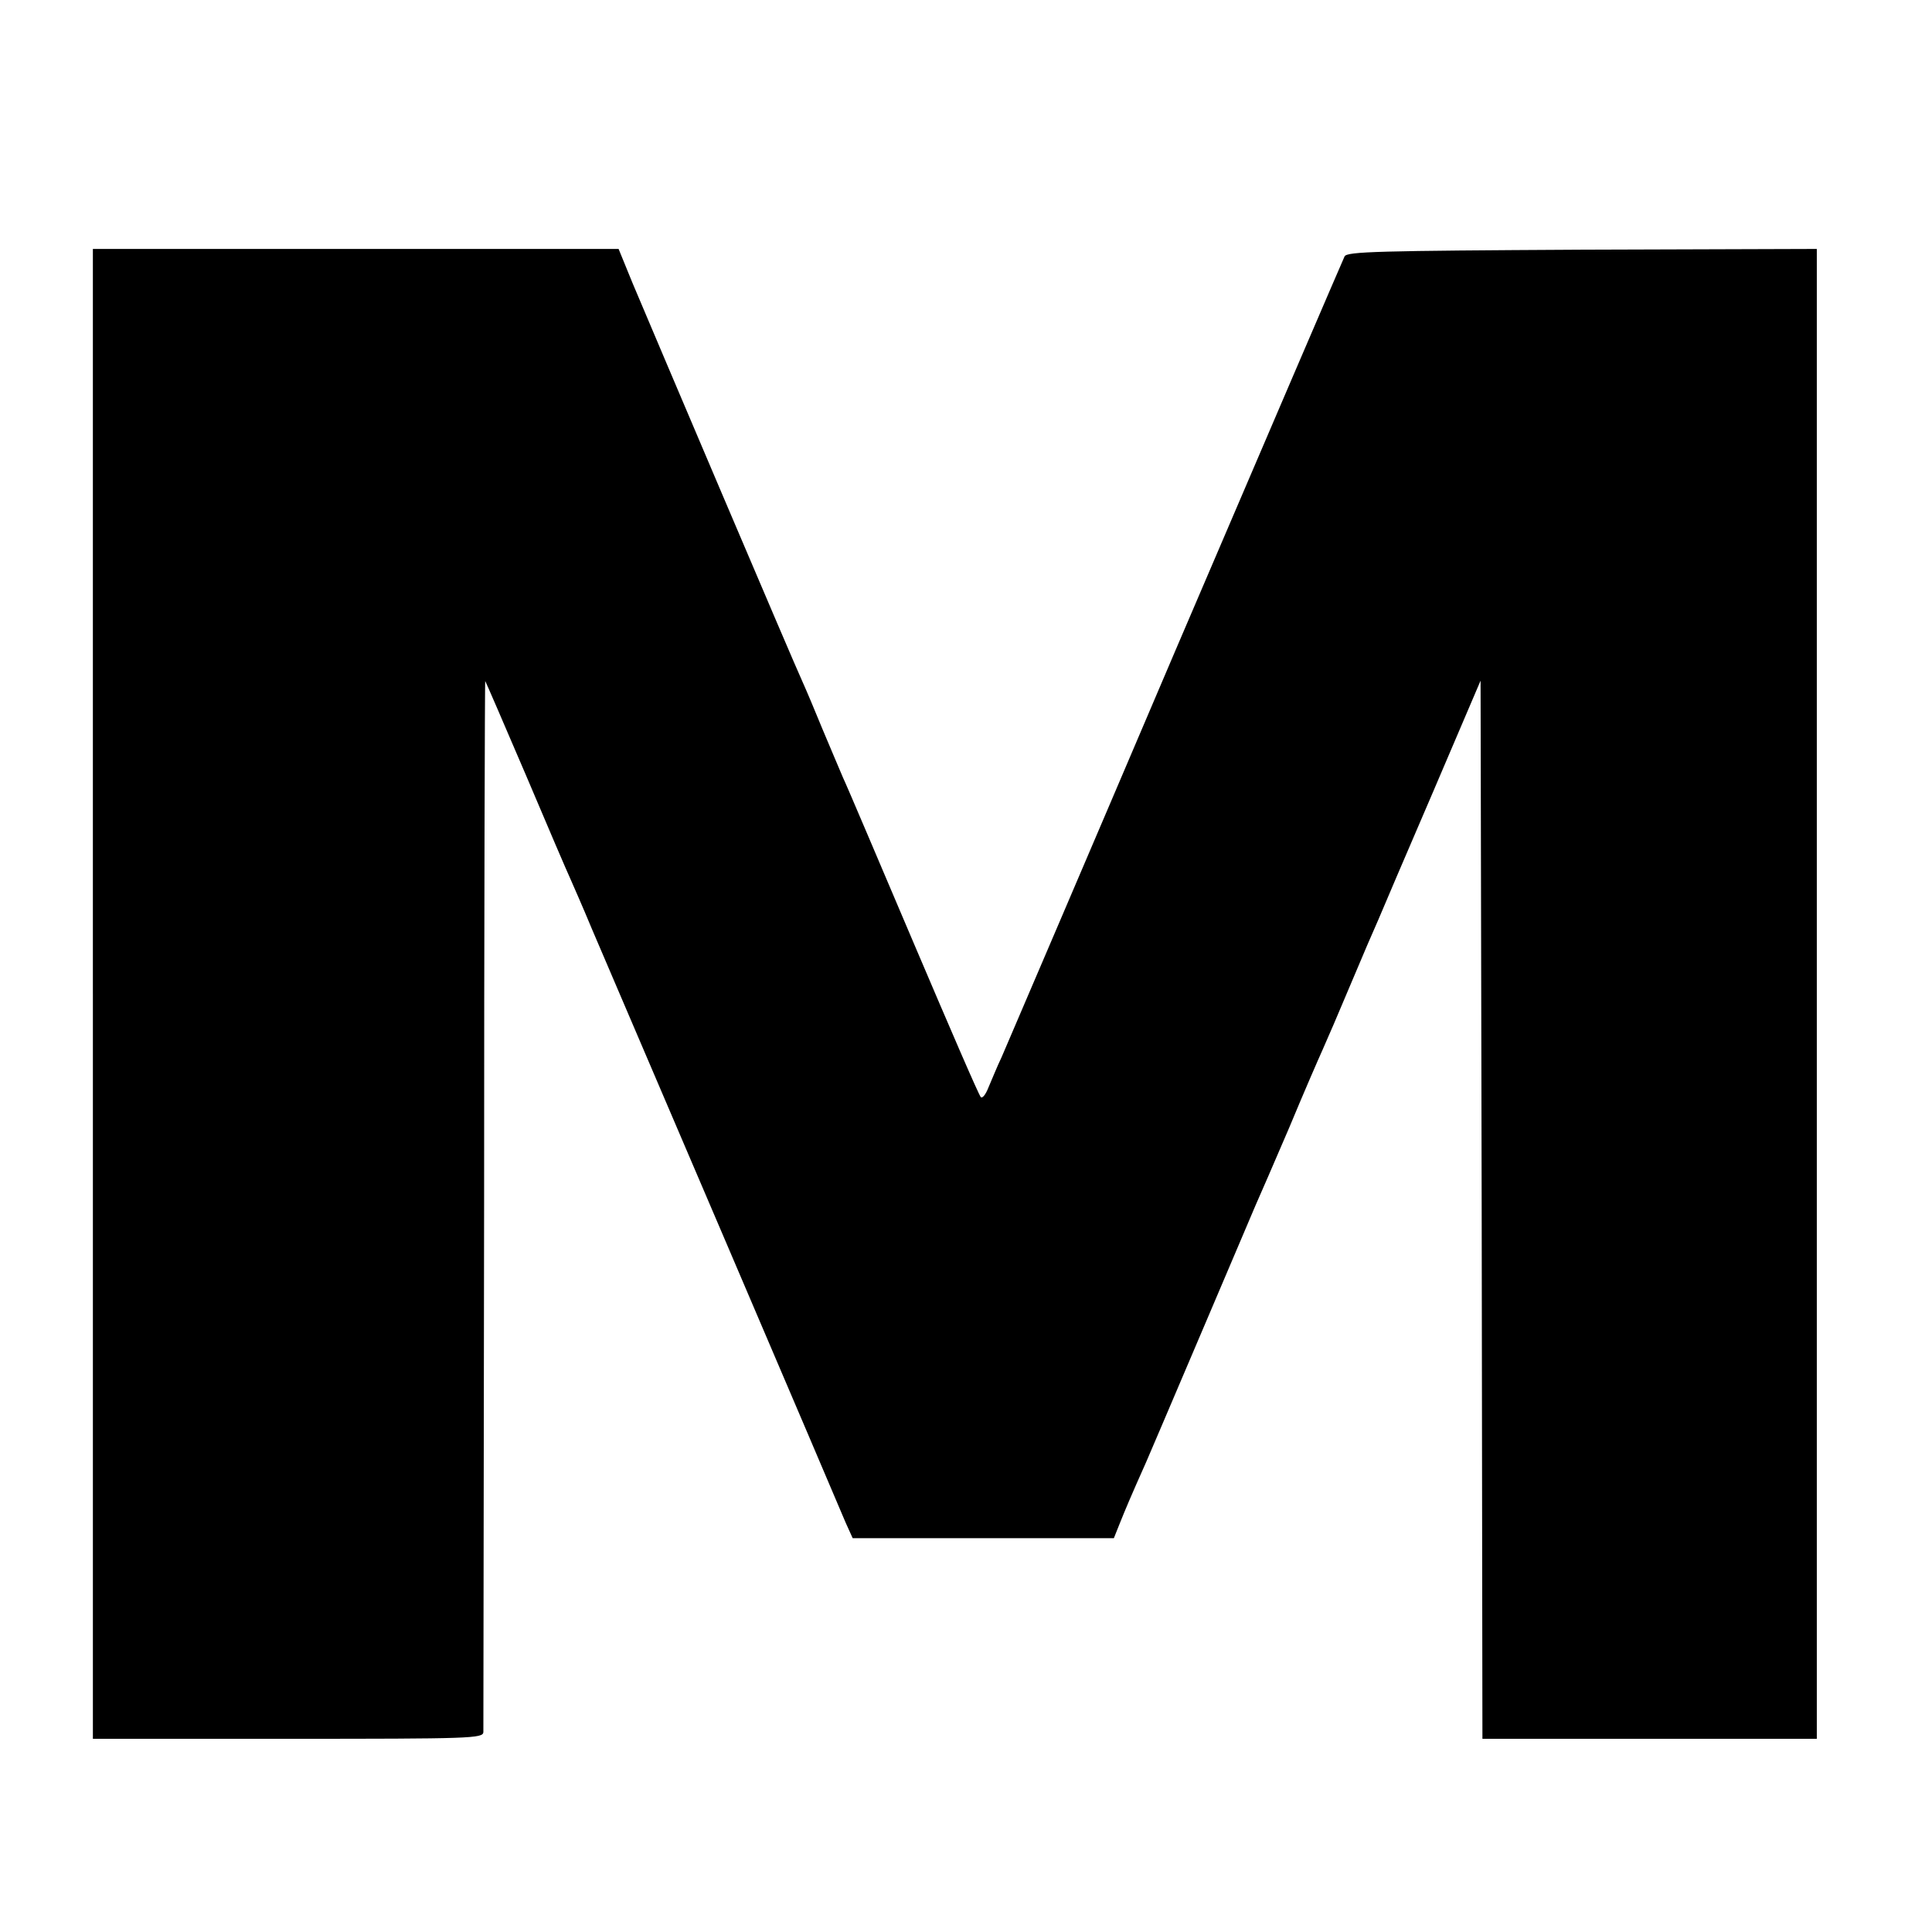
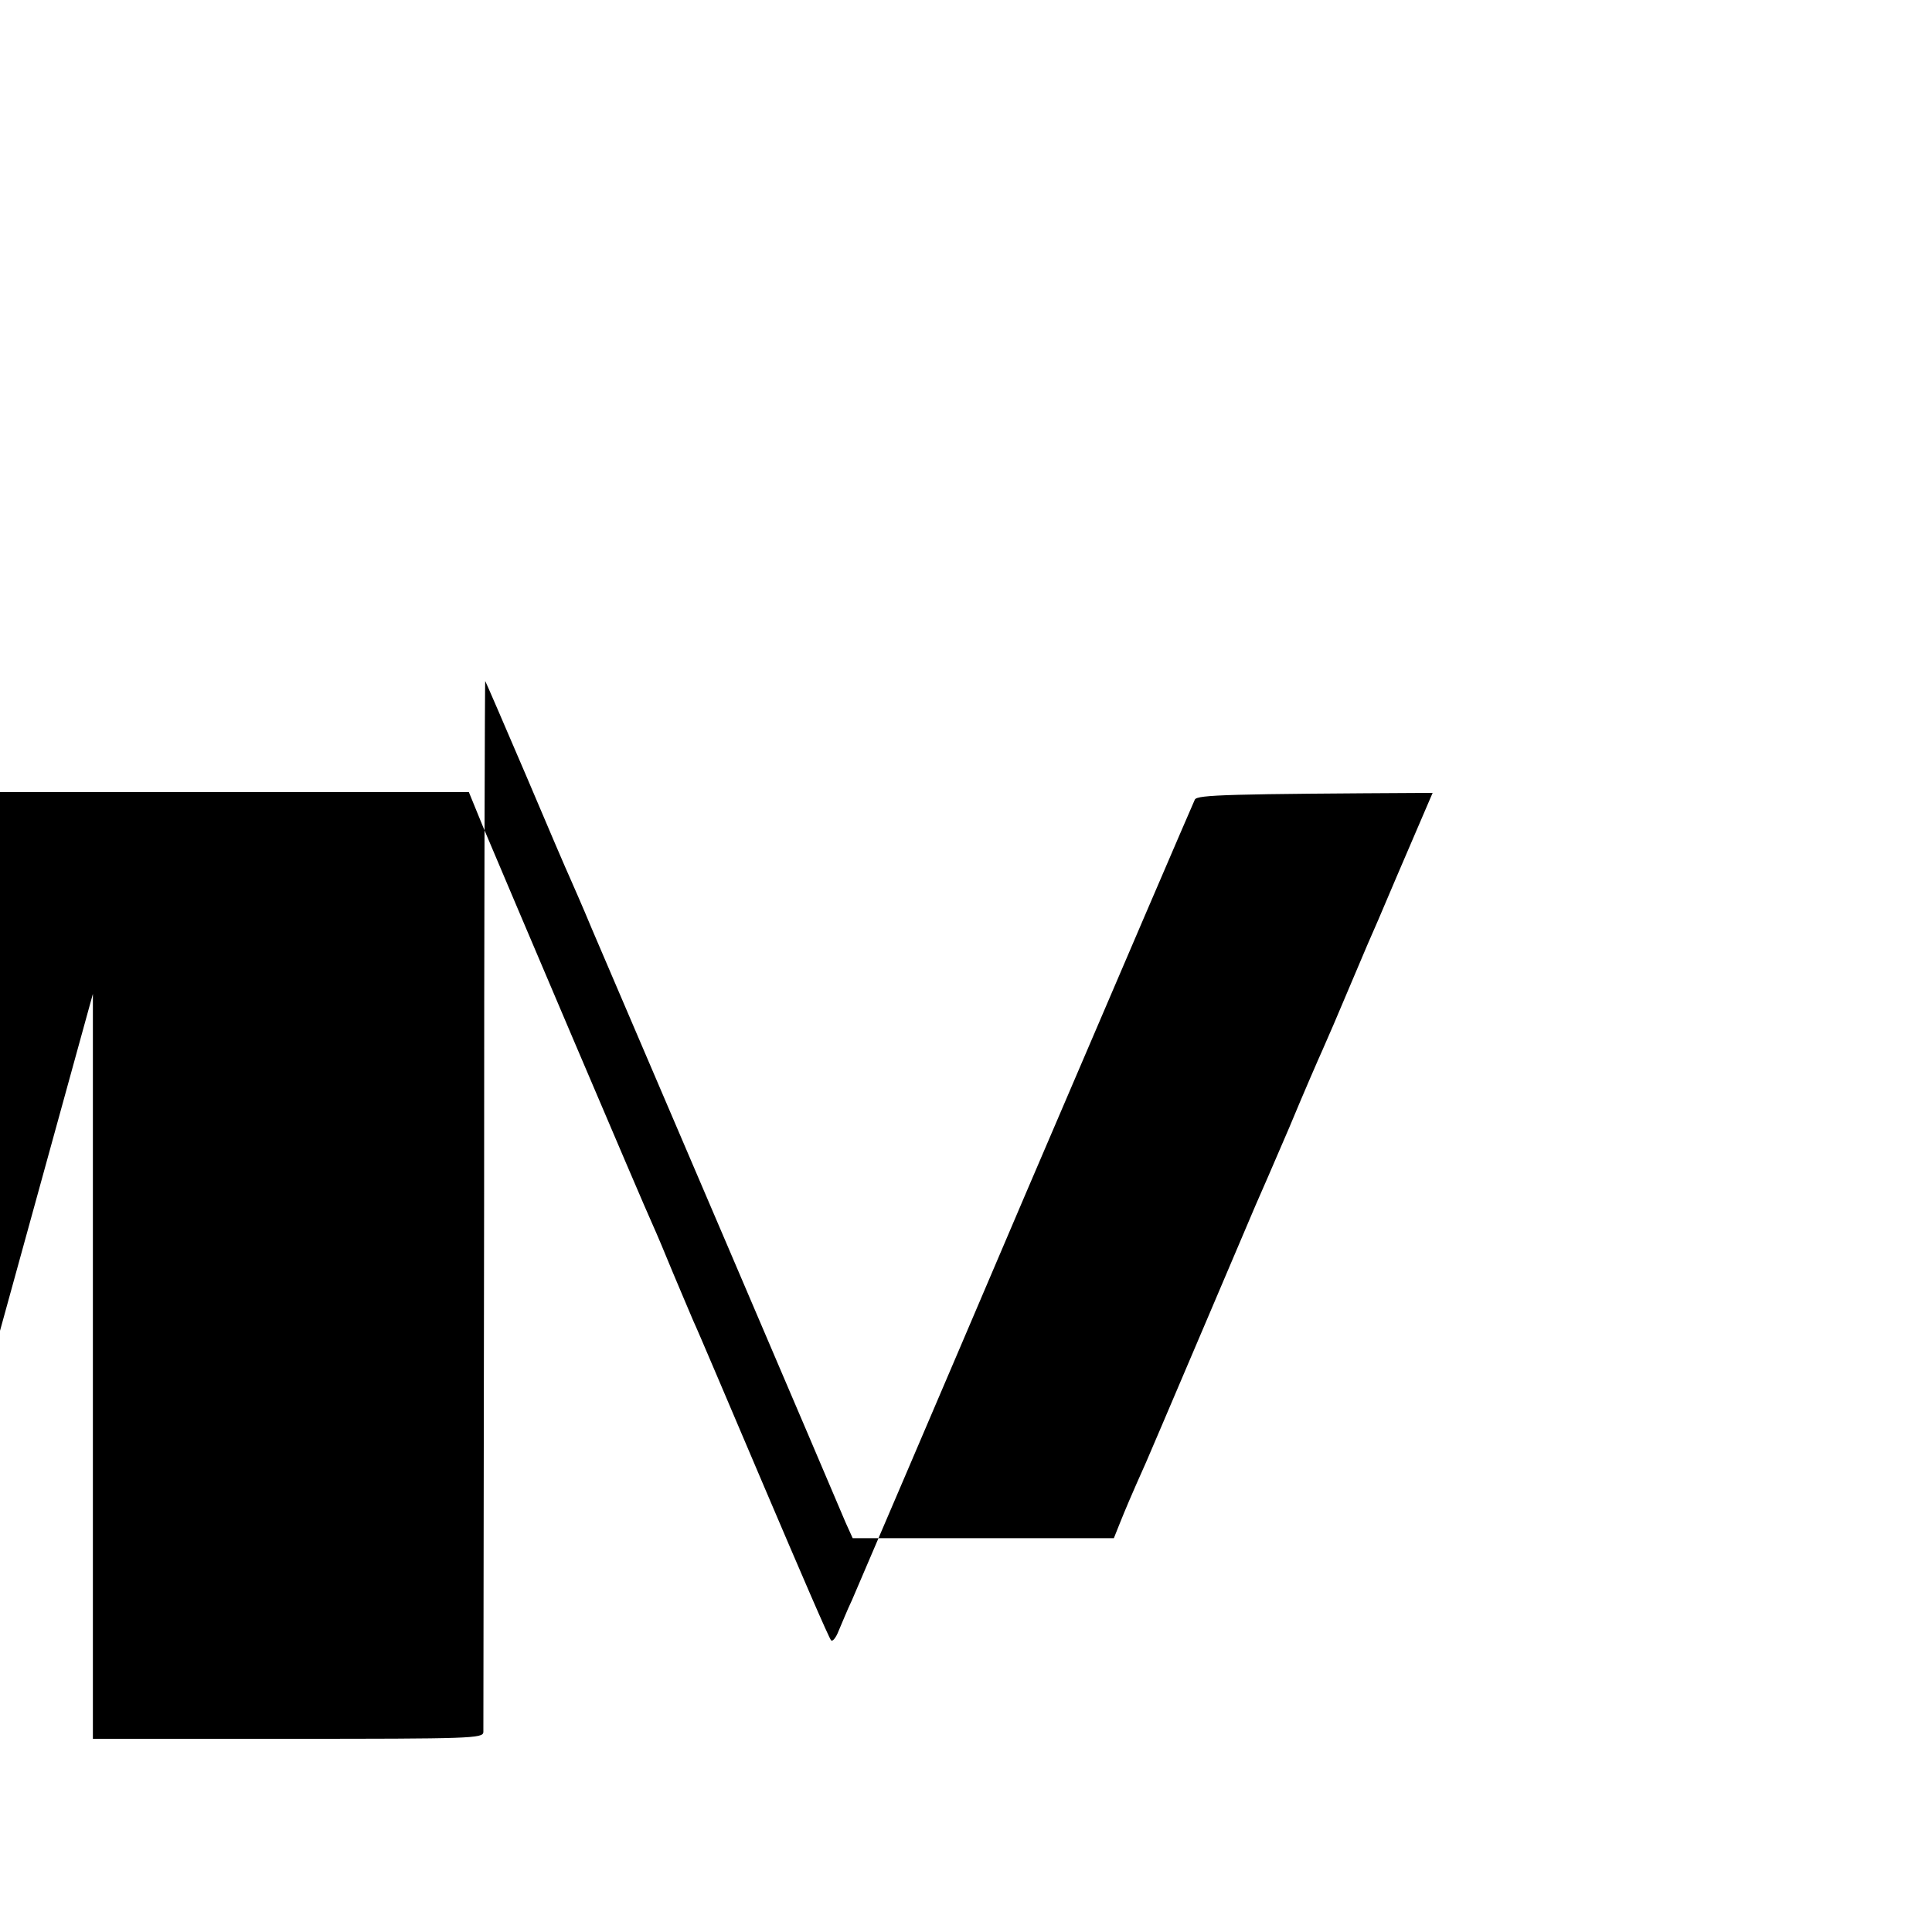
<svg xmlns="http://www.w3.org/2000/svg" version="1.0" width="520pt" height="520pt" viewBox="0 0 520 520" preserveAspectRatio="xMidYMid meet">
  <g transform="translate(0,520) scale(0.1,-0.1)" fill="#000000" stroke="none">
-     <path d="M250 2525 l0 -2005 525 0 c493 0 525 1 526 18 0 9 1 650 2 1424 0 774 2 1407 3 1405 1 -1 50 -114 109 -252 58 -137 112 -263 120 -280 7 -16 34 -77 58 -135 83 -193 665 -1554 683 -1598 l19 -42 351 0 352 0 16 40 c14 35 29 71 71 165 20 47 35 81 160 375 64 151 125 293 134 315 10 22 51 117 91 210 39 94 80 188 90 210 10 22 44 101 75 175 31 74 65 153 75 175 9 22 75 176 146 341 l129 302 3 -1424 2 -1424 450 0 450 0 0 2005 0 2005 -631 -2 c-550 -3 -633 -5 -640 -18 -4 -8 -209 -485 -455 -1060 -245 -575 -456 -1067 -468 -1095 -13 -27 -28 -65 -36 -83 -7 -18 -16 -29 -20 -25 -5 4 -85 190 -180 413 -95 223 -180 424 -191 447 -10 24 -35 82 -55 130 -20 49 -44 106 -54 128 -22 47 -401 939 -457 1072 l-38 93 -707 0 -708 0 0 -2005z" />
+     <path d="M250 2525 l0 -2005 525 0 c493 0 525 1 526 18 0 9 1 650 2 1424 0 774 2 1407 3 1405 1 -1 50 -114 109 -252 58 -137 112 -263 120 -280 7 -16 34 -77 58 -135 83 -193 665 -1554 683 -1598 l19 -42 351 0 352 0 16 40 c14 35 29 71 71 165 20 47 35 81 160 375 64 151 125 293 134 315 10 22 51 117 91 210 39 94 80 188 90 210 10 22 44 101 75 175 31 74 65 153 75 175 9 22 75 176 146 341 c-550 -3 -633 -5 -640 -18 -4 -8 -209 -485 -455 -1060 -245 -575 -456 -1067 -468 -1095 -13 -27 -28 -65 -36 -83 -7 -18 -16 -29 -20 -25 -5 4 -85 190 -180 413 -95 223 -180 424 -191 447 -10 24 -35 82 -55 130 -20 49 -44 106 -54 128 -22 47 -401 939 -457 1072 l-38 93 -707 0 -708 0 0 -2005z" />
  </g>
</svg>